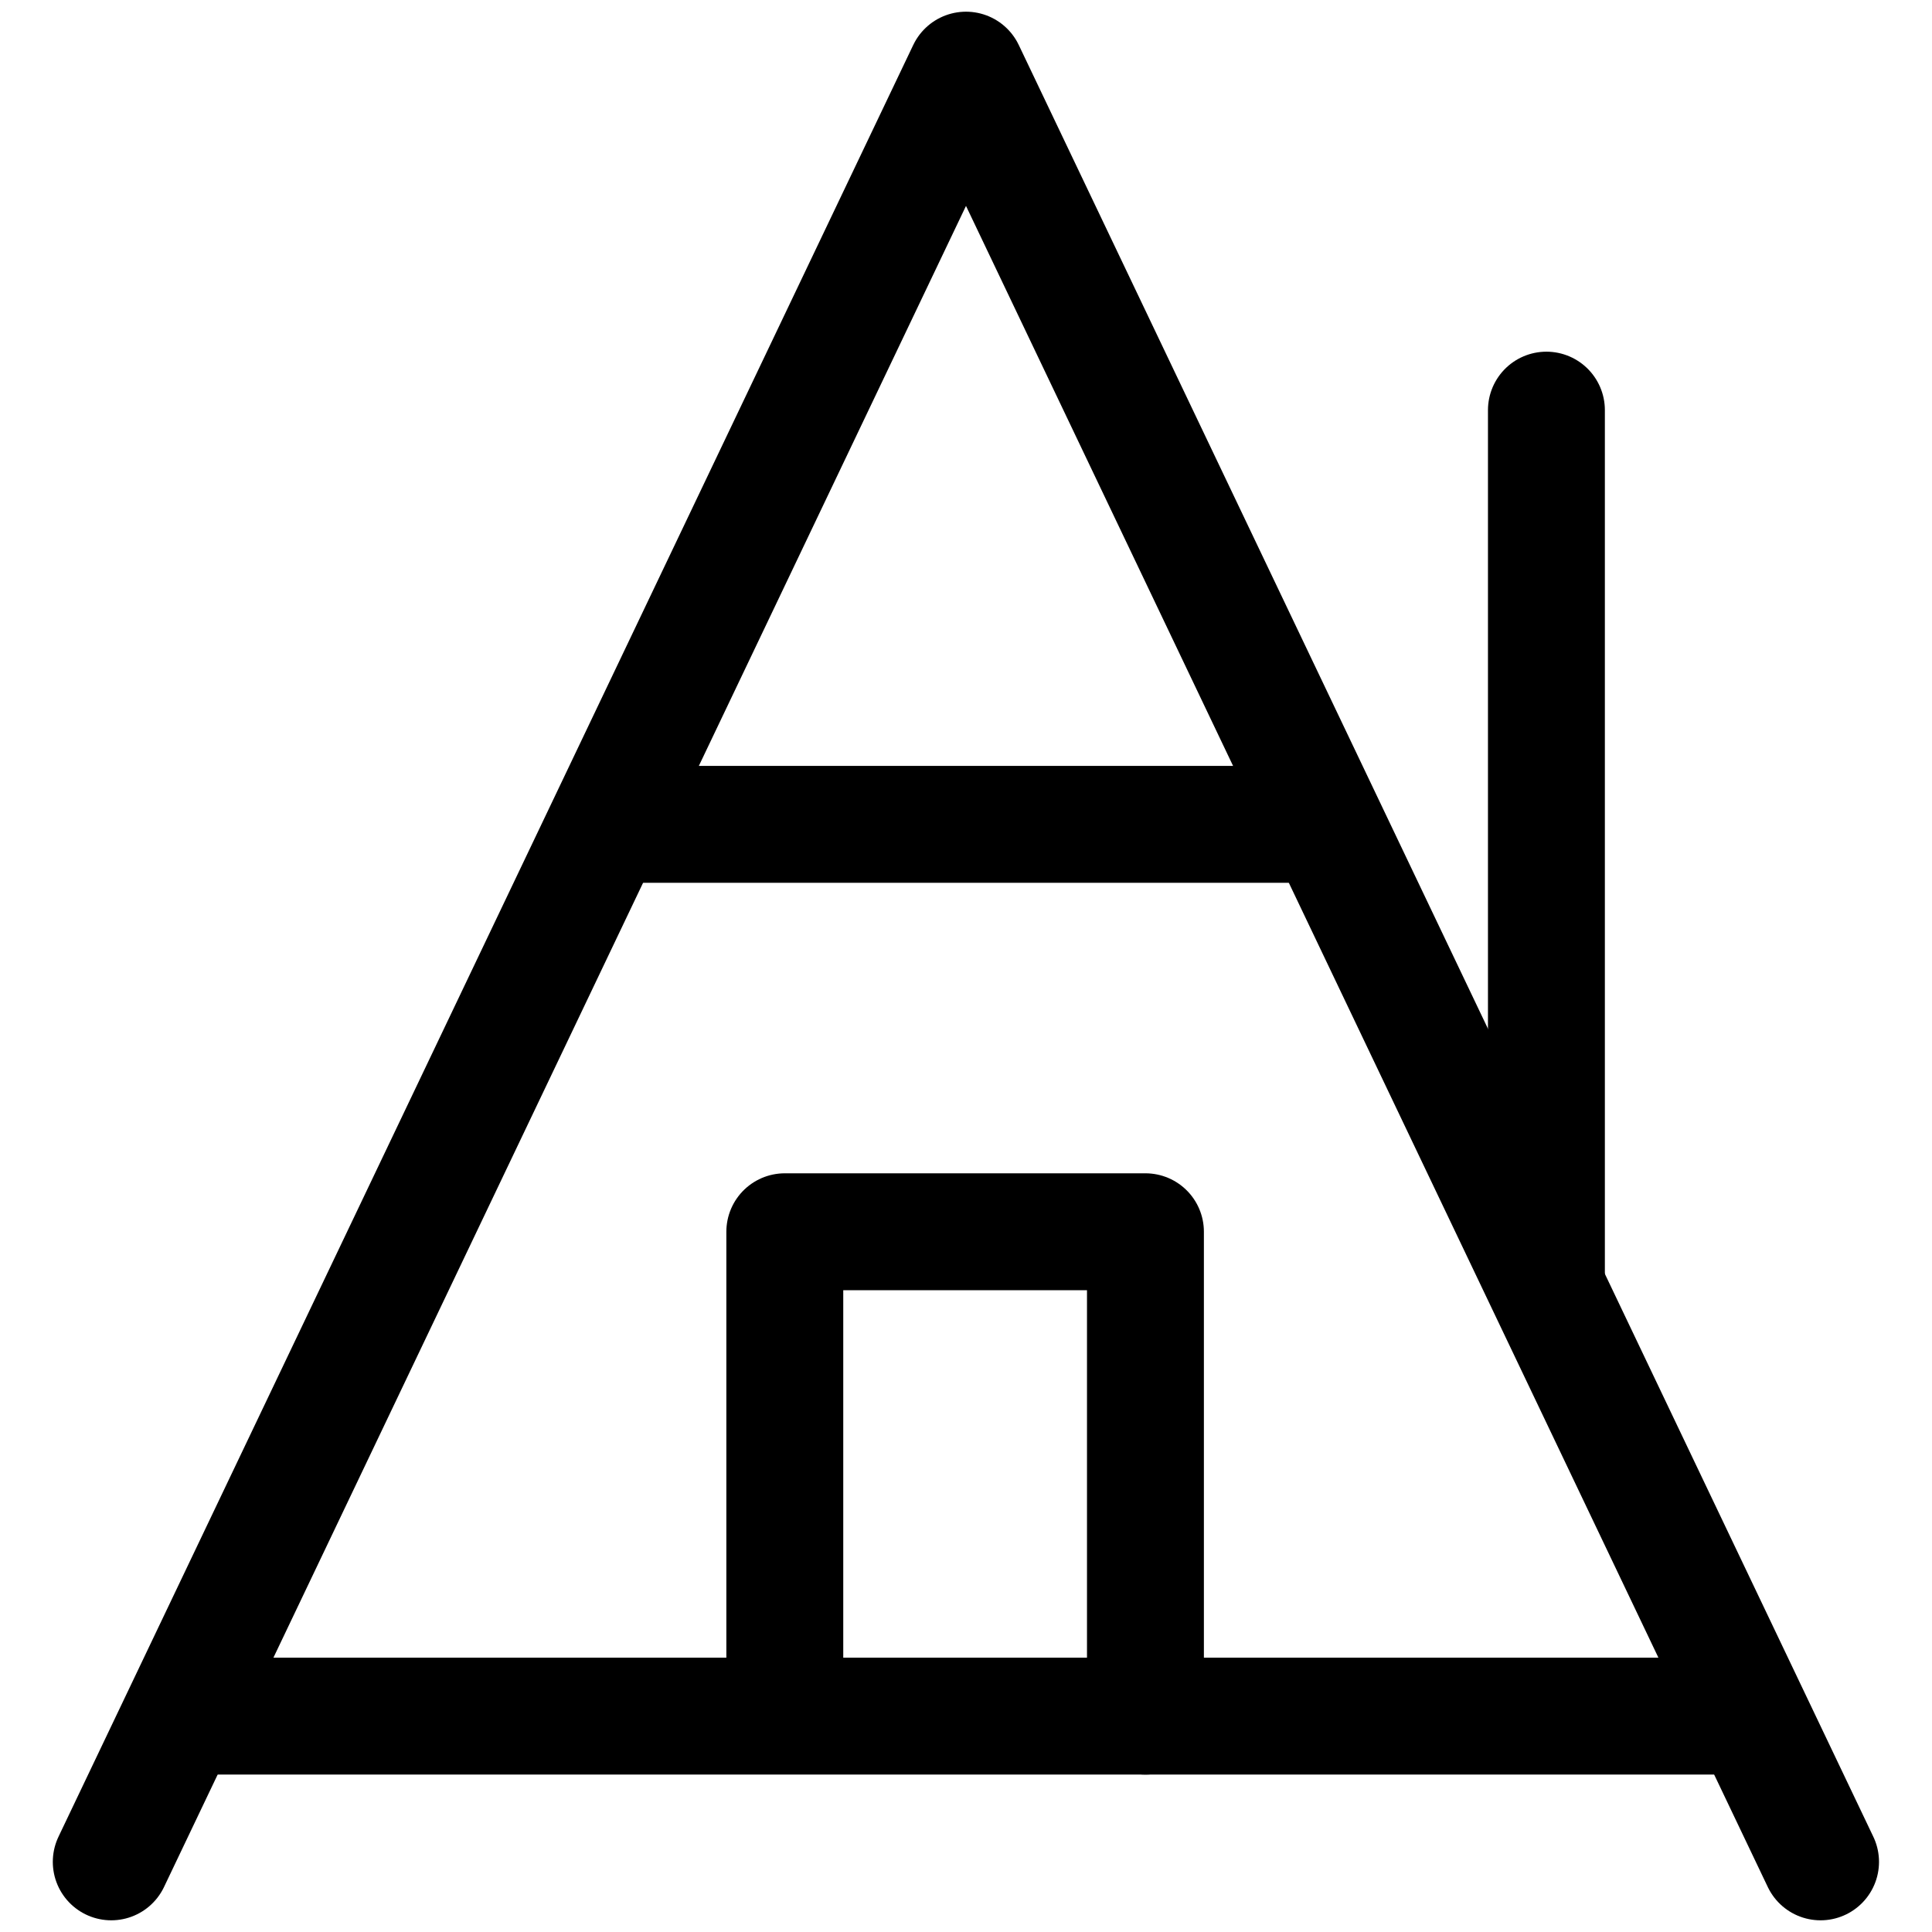
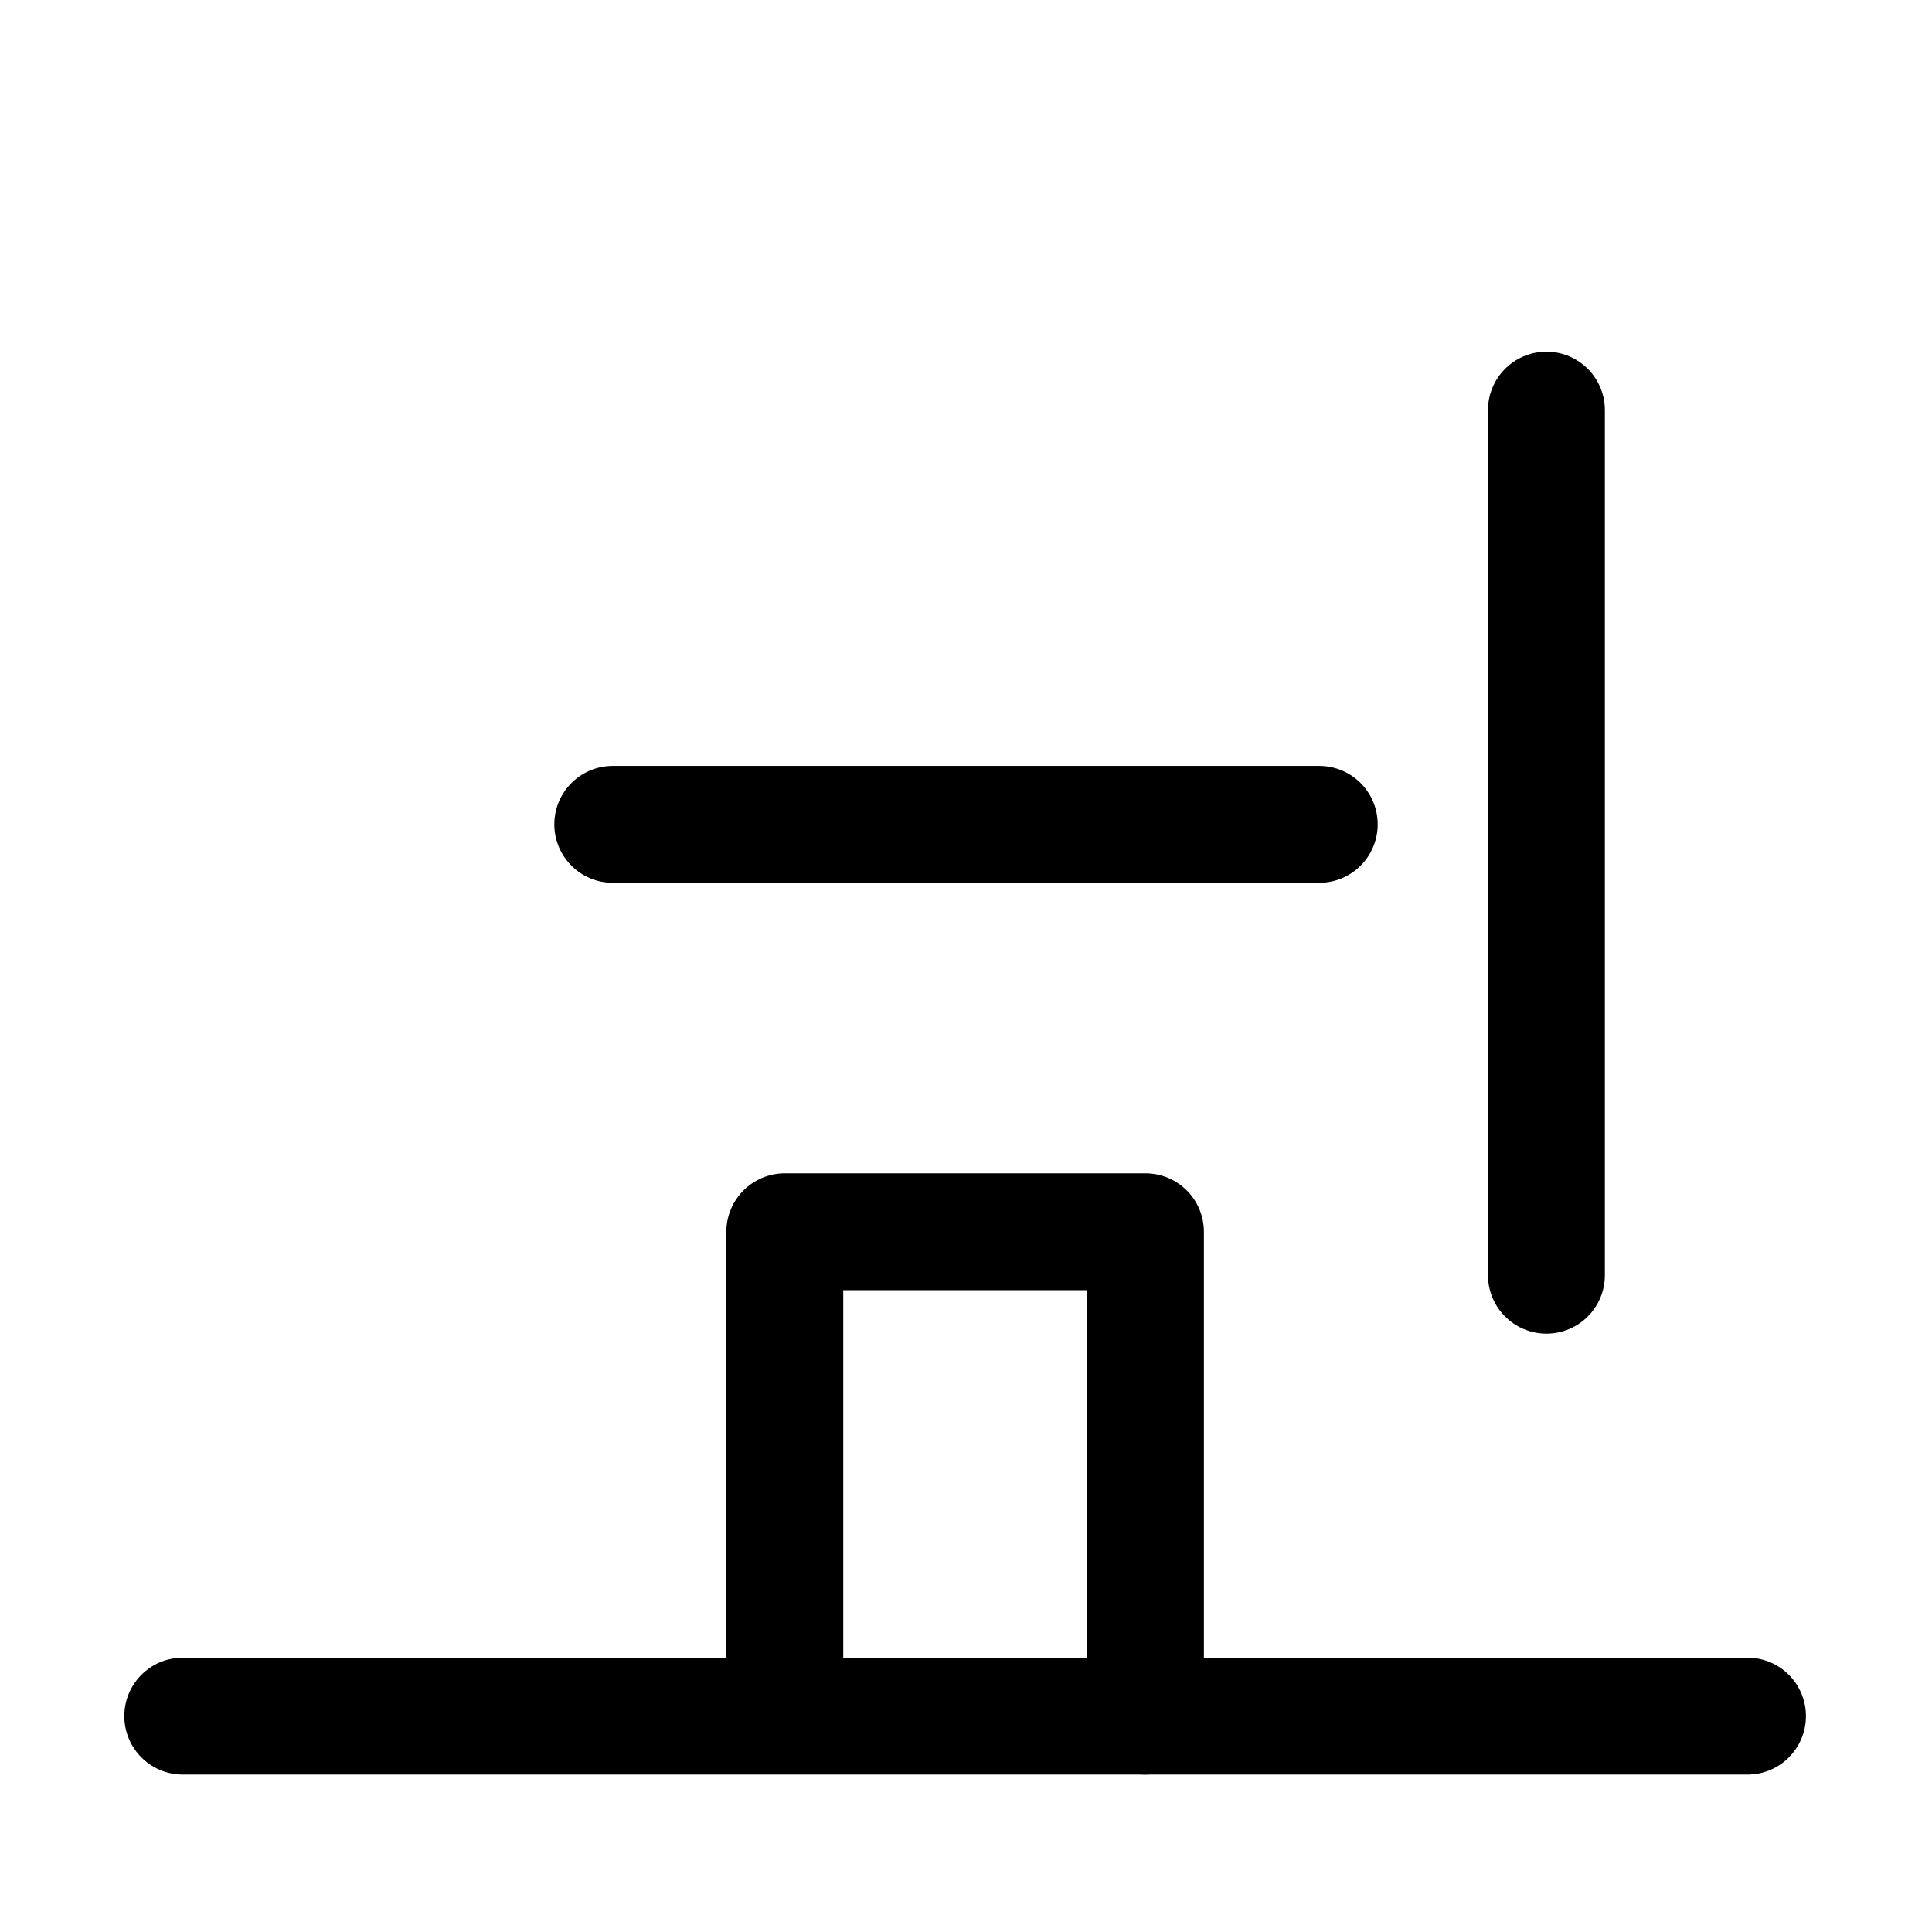
<svg xmlns="http://www.w3.org/2000/svg" id="Layer_1" viewBox="0 0 99.16 99.16">
  <defs>
    <style>.cls-1{fill:none;stroke:#000;stroke-linecap:round;stroke-linejoin:round;stroke-width:6px;}</style>
  </defs>
-   <polyline class="cls-1" points="5.71 95.56 49.58 3.6 93.44 95.56" />
  <line class="cls-1" x1="89.69" y1="88.08" x2="9.38" y2="88.08" />
  <polyline class="cls-1" points="40.28 86.73 40.28 63.22 58.79 63.22 58.79 88.08" />
  <line class="cls-1" x1="67.71" y1="42.31" x2="31.45" y2="42.31" />
  <line class="cls-1" x1="79.37" y1="65.45" x2="79.37" y2="21.05" />
</svg>